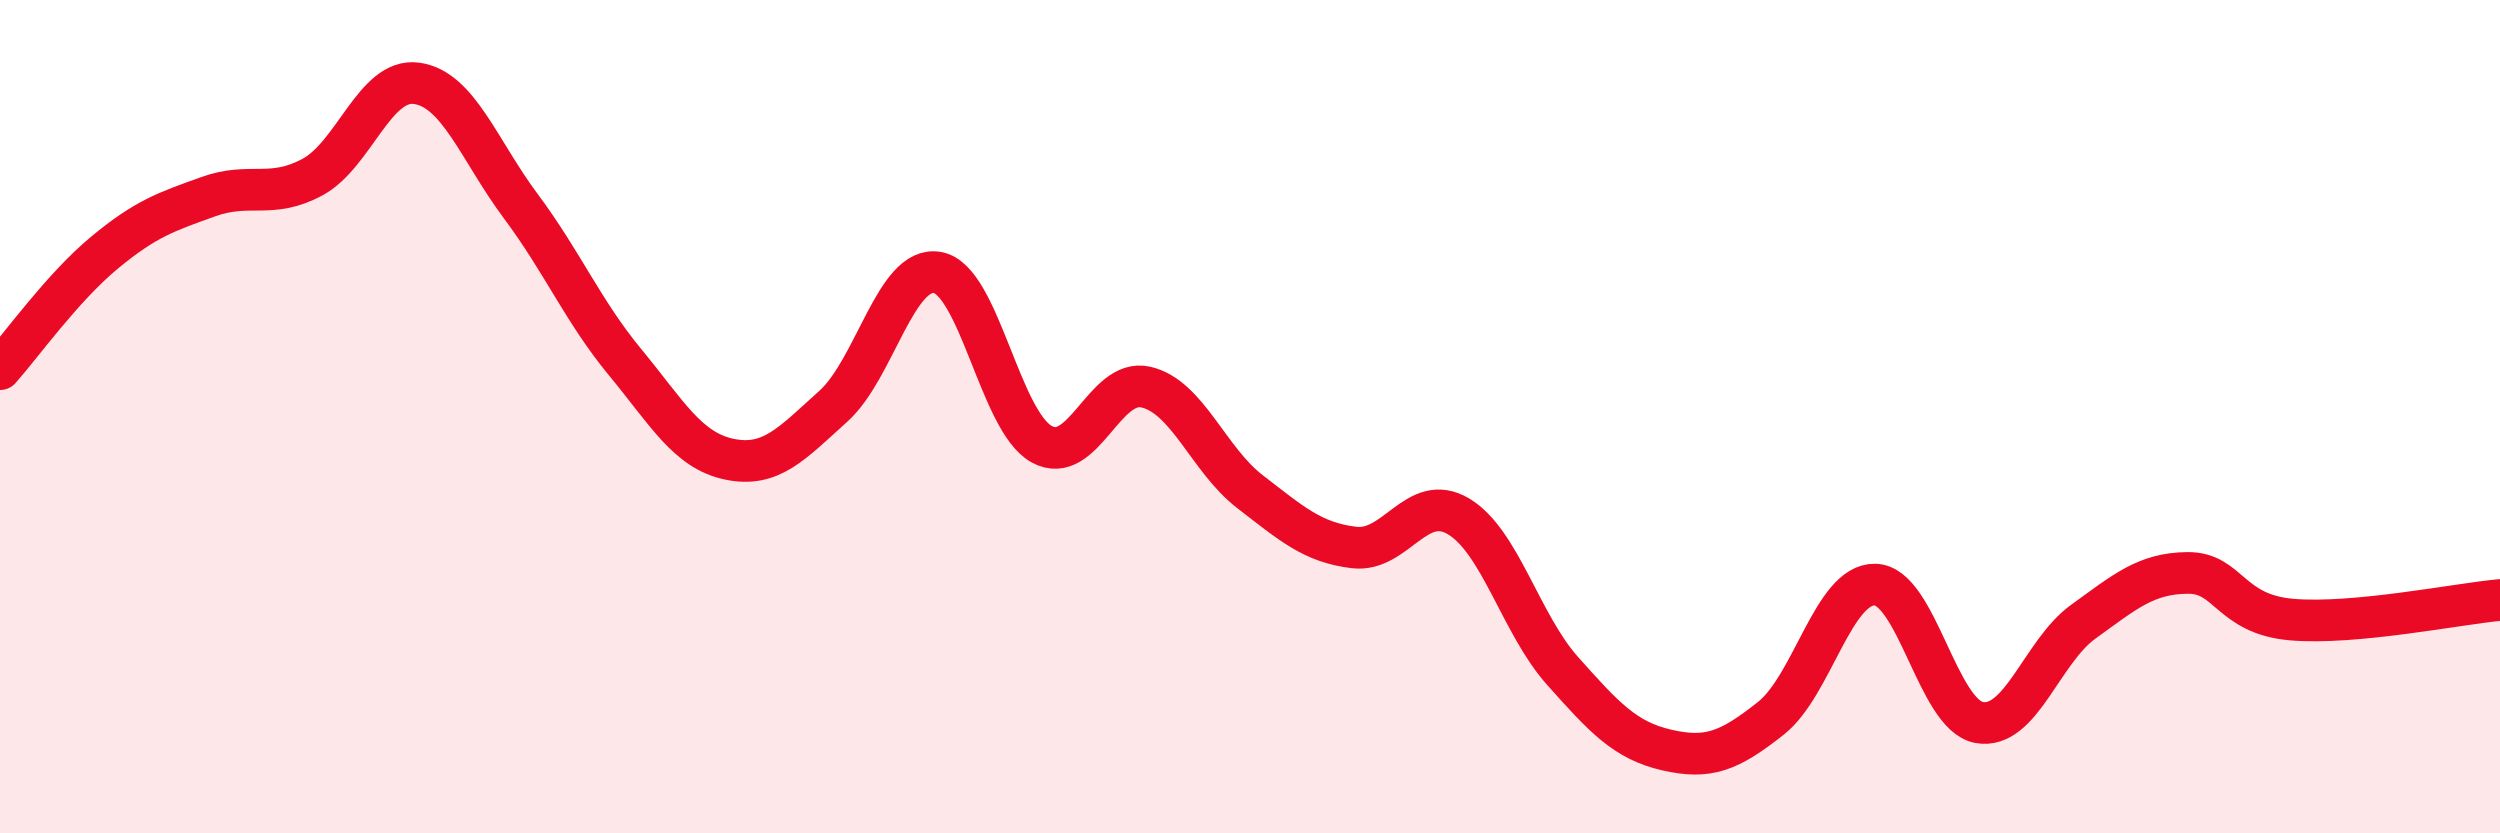
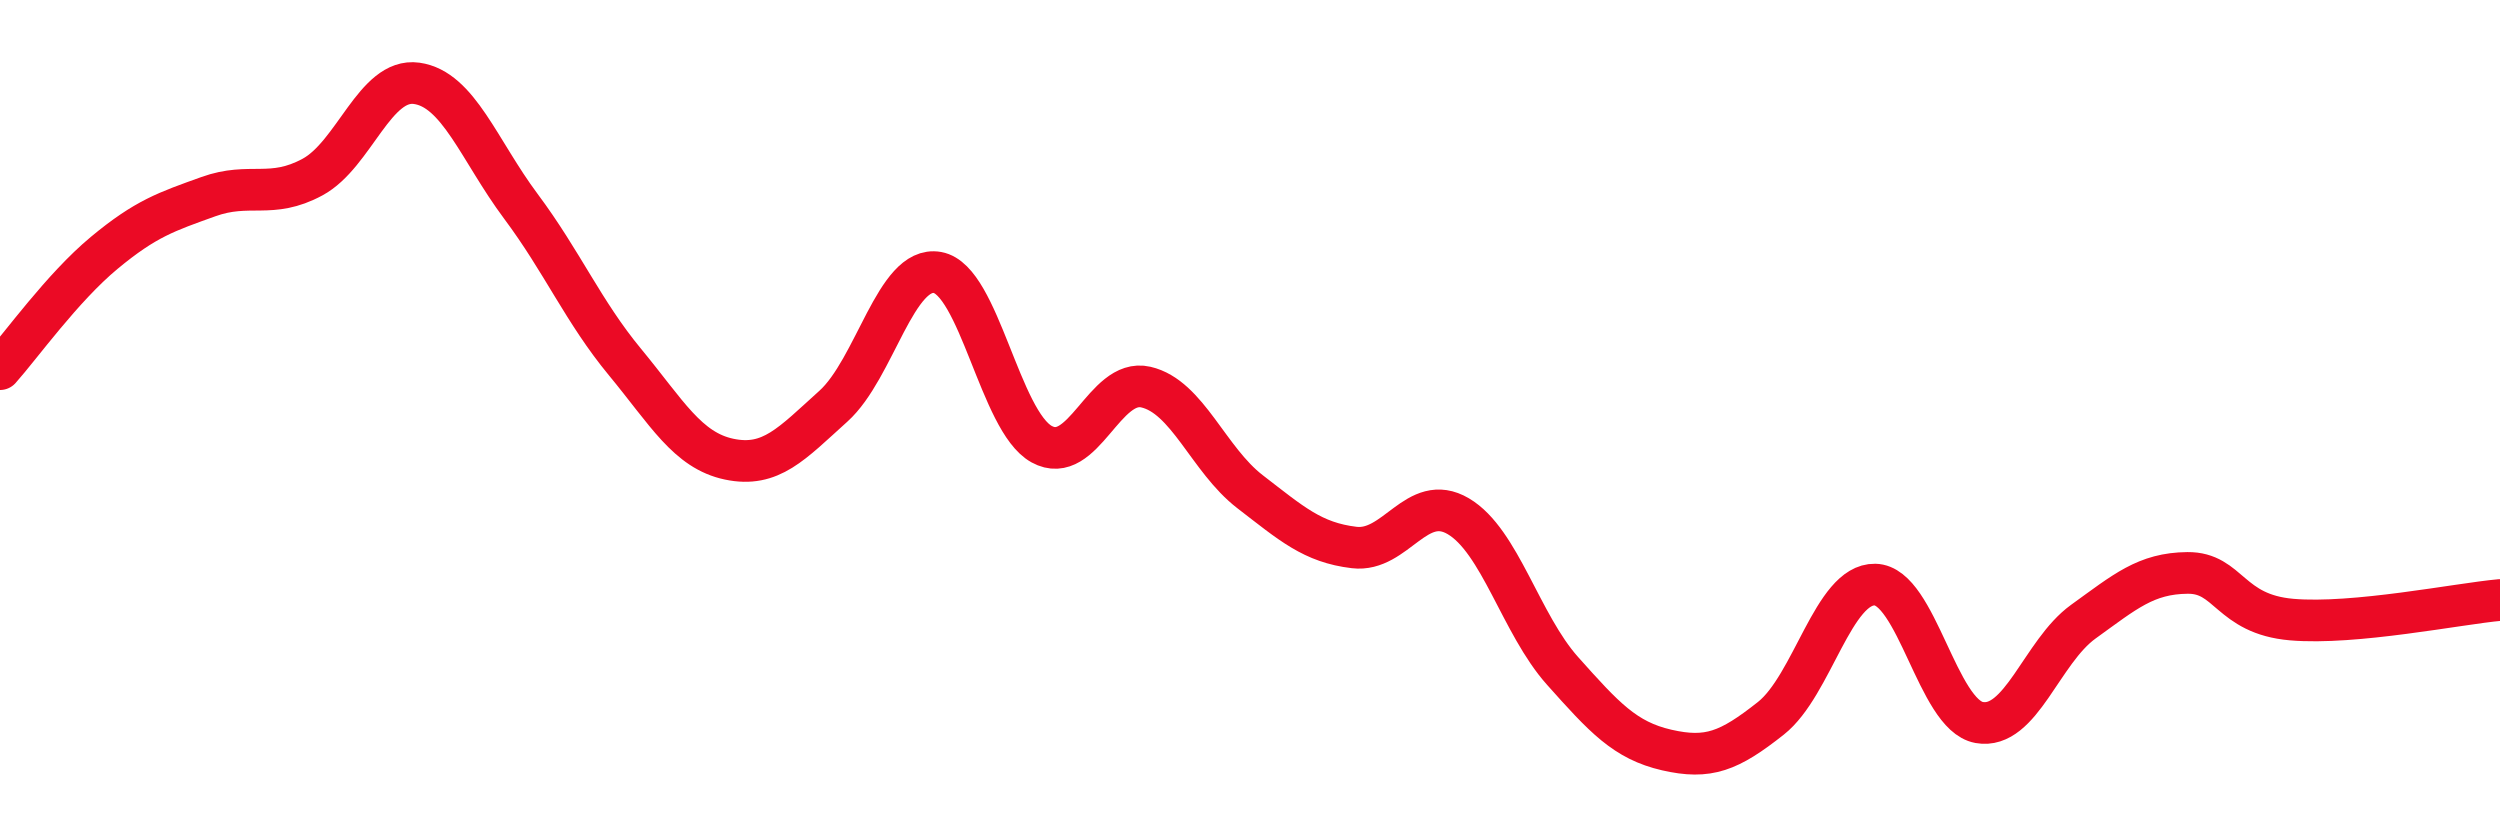
<svg xmlns="http://www.w3.org/2000/svg" width="60" height="20" viewBox="0 0 60 20">
-   <path d="M 0,8.86 C 0.5,8.3 1.5,6.9 2.5,6.07 C 3.5,5.24 4,5.08 5,4.72 C 6,4.36 6.5,4.79 7.5,4.25 C 8.5,3.71 9,1.86 10,2 C 11,2.14 11.5,3.61 12.5,4.95 C 13.5,6.29 14,7.48 15,8.69 C 16,9.9 16.5,10.81 17.5,11.02 C 18.5,11.23 19,10.65 20,9.75 C 21,8.85 21.5,6.36 22.5,6.54 C 23.5,6.72 24,10.11 25,10.66 C 26,11.21 26.5,9.06 27.5,9.29 C 28.5,9.52 29,11.03 30,11.8 C 31,12.57 31.5,13.02 32.5,13.14 C 33.5,13.26 34,11.8 35,12.39 C 36,12.98 36.5,14.98 37.5,16.1 C 38.5,17.22 39,17.77 40,18 C 41,18.23 41.5,18.03 42.5,17.24 C 43.5,16.45 44,14.01 45,14.03 C 46,14.05 46.5,17.16 47.5,17.34 C 48.5,17.52 49,15.64 50,14.92 C 51,14.2 51.5,13.76 52.5,13.75 C 53.5,13.74 53.5,14.74 55,14.87 C 56.5,15 59,14.49 60,14.4L60 20L0 20Z" fill="#EB0A25" opacity="0.1" stroke-linecap="round" stroke-linejoin="round" />
  <path d="M 0,8.86 C 0.5,8.3 1.5,6.9 2.5,6.07 C 3.5,5.24 4,5.08 5,4.72 C 6,4.36 6.5,4.79 7.5,4.25 C 8.5,3.71 9,1.86 10,2 C 11,2.14 11.5,3.61 12.5,4.95 C 13.5,6.29 14,7.48 15,8.69 C 16,9.9 16.5,10.81 17.5,11.02 C 18.5,11.23 19,10.65 20,9.75 C 21,8.85 21.5,6.36 22.5,6.54 C 23.5,6.72 24,10.11 25,10.66 C 26,11.21 26.5,9.06 27.5,9.29 C 28.5,9.52 29,11.03 30,11.8 C 31,12.57 31.5,13.02 32.5,13.14 C 33.5,13.26 34,11.8 35,12.39 C 36,12.98 36.5,14.98 37.5,16.1 C 38.5,17.22 39,17.77 40,18 C 41,18.23 41.5,18.03 42.5,17.24 C 43.5,16.45 44,14.01 45,14.03 C 46,14.05 46.5,17.16 47.5,17.34 C 48.5,17.52 49,15.64 50,14.92 C 51,14.2 51.5,13.76 52.5,13.75 C 53.5,13.74 53.5,14.74 55,14.87 C 56.5,15 59,14.49 60,14.4" stroke="#EB0A25" stroke-width="1" fill="none" stroke-linecap="round" stroke-linejoin="round" />
</svg>